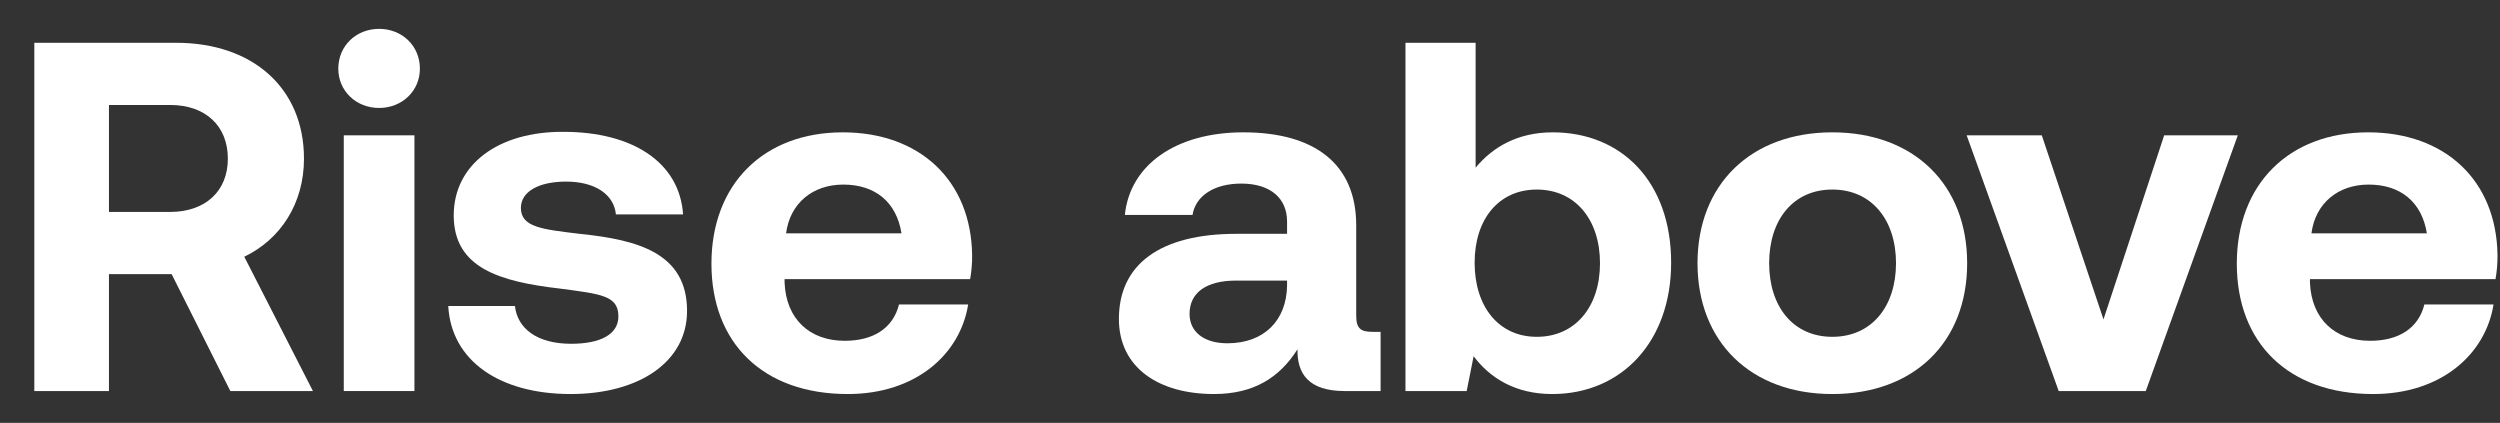
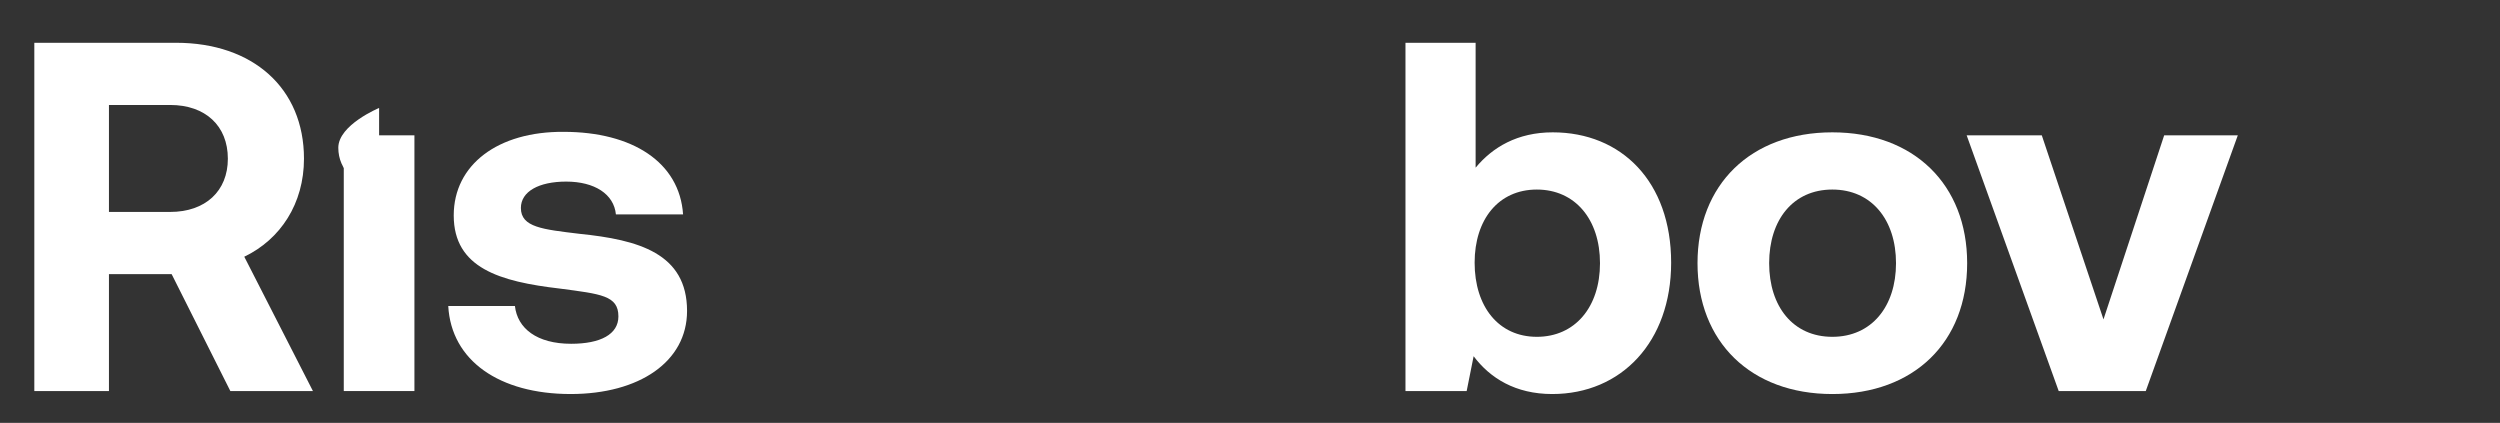
<svg xmlns="http://www.w3.org/2000/svg" id="uuid-3057b9e0-f914-4071-af8f-f1c836ce8d37" width="1005" height="170" viewBox="0 0 1005 170">
  <rect x="0" y="0" width="1005" height="170" fill="#333333" stroke="none" />
-   <rect width="1005" height="170" fill="none" stroke-width="0" />
  <path d="m98.199,103.2c14.6-7,24-21.4,24-39.4,0-28.4-20.6-46.6-51.4-46.6H13.799v140h30v-47h25.2l23.6,47h33.2l-27.6-54Zm-29.8-18h-24.6v-43h24.6c14.2,0,23.2,8.4,23.2,21.6,0,13-9,21.4-23.2,21.4Z" fill="#fff" stroke-width="0" />
-   <path d="m152.399,43.4c9.2,0,16.4-6.8,16.4-15.8,0-9.2-7.2-16-16.4-16s-16.4,6.8-16.4,16c0,9,7.2,15.8,16.4,15.8Z" fill="#fff" stroke-width="0" />
+   <path d="m152.399,43.4s-16.4,6.8-16.4,16c0,9,7.2,15.8,16.4,15.8Z" fill="#fff" stroke-width="0" />
  <rect x="138.199" y="54.4" width="28.4" height="102.8" fill="#fff" stroke-width="0" />
  <path d="m232.999,94c-14.8-1.8-23.6-2.6-23.6-10.4,0-6.6,7.2-10.6,18.2-10.6,11.4,0,19.2,5,20,13.2h27c-1.4-21-20.4-33.2-48-33.2-26.4-.2-44.2,13.2-44.2,33.6,0,21.2,18.6,26.6,42.6,29.4,16.6,2.2,23.6,2.8,23.6,11.2,0,7.2-7.2,11-19,11-13.8,0-21.6-6.2-22.6-15.2h-26.8c1.2,22,20.6,35.4,49.2,35.4,27.6,0,46.8-13,46.8-33.4,0-23.2-19.6-28.6-43.2-31Z" fill="#fff" stroke-width="0" />
-   <path d="m389.999,112.2c.556-3.169.824-6.382.8-9.6-.4-30.2-21.2-49.4-52-49.4-31.8,0-52.8,20.8-52.8,52.8,0,31.8,20.6,52.4,54.8,52.4,27.4,0,45.2-16,48.4-36h-27.8c-2.4,9.6-10.4,14.6-21.8,14.6-14.2,0-23.6-8.8-24.2-23.4v-1.4h74.6Zm-51-38c12.8,0,21.4,7,23.4,19.6h-46.4c1.6-12.2,10.8-19.6,23-19.6Z" fill="#fff" stroke-width="0" />
-   <path d="m551.799,133.4c-4.4,0-6.6-1-6.6-6.4v-36.4c0-24.6-16.6-37.4-45.4-37.4-27.2,0-45.6,13.2-47.6,33.2h27.2c1.2-7.6,8.6-12.6,19.6-12.6,11.8,0,18.4,6,18.4,15.2v5h-20.4c-30.8,0-47.2,12.4-47.2,34.2,0,19.6,16,30.2,38.2,30.2,16,0,26.4-6.6,33.6-18-.2,9.8,4.4,16.8,19,16.8h14.4v-23.8h-3.2Zm-34.4-18.6c-.2,14-9.2,23.2-24,23.2-9.4,0-15.2-4.6-15.2-11.8,0-8.6,6.8-13.4,18.6-13.4h20.6v2Z" fill="#fff" stroke-width="0" />
  <path d="m624.199,53.2c-14.2,0-24.2,6-31,14.2V17.2h-28.2v140h24.6l2.8-14c6.6,8.8,16.8,15.2,31.6,15.2,27.8,0,47.8-21,47.8-52.8,0-32.6-20-52.4-47.6-52.4Zm-6.4,82.2c-15.4,0-25-12.2-25-29.8,0-17.4,9.6-29.4,25-29.4s25.4,12,25.4,29.6-10,29.6-25.4,29.6Z" fill="#fff" stroke-width="0" />
  <path d="m736.599,53.2c-32.8,0-54.2,21-54.2,52.6s21.4,52.6,54.2,52.6,54.2-20.8,54.2-52.6c0-31.6-21.4-52.6-54.2-52.6Zm0,82.2c-15.8,0-25.4-12.2-25.4-29.6s9.6-29.6,25.4-29.6,25.6,12.2,25.6,29.6-9.8,29.6-25.6,29.6Z" fill="#fff" stroke-width="0" />
  <polygon points="869.999 54.4 845.599 128.4 820.799 54.4 790.599 54.4 827.599 157.2 862.599 157.2 899.599 54.4 869.999 54.4" fill="#fff" stroke-width="0" />
-   <path d="m1003.199,112.2c.556-3.169.824-6.382.8-9.6-.4-30.2-21.2-49.4-52-49.4-31.8,0-52.8,20.8-52.8,52.8,0,31.8,20.6,52.4,54.8,52.4,27.4,0,45.2-16,48.4-36h-27.8c-2.4,9.6-10.4,14.6-21.8,14.6-14.2,0-23.6-8.8-24.2-23.4v-1.4h74.6Zm-51-38c12.8,0,21.4,7,23.4,19.6h-46.4c1.6-12.2,10.8-19.6,23-19.6Z" fill="#fff" stroke-width="0" />
</svg>